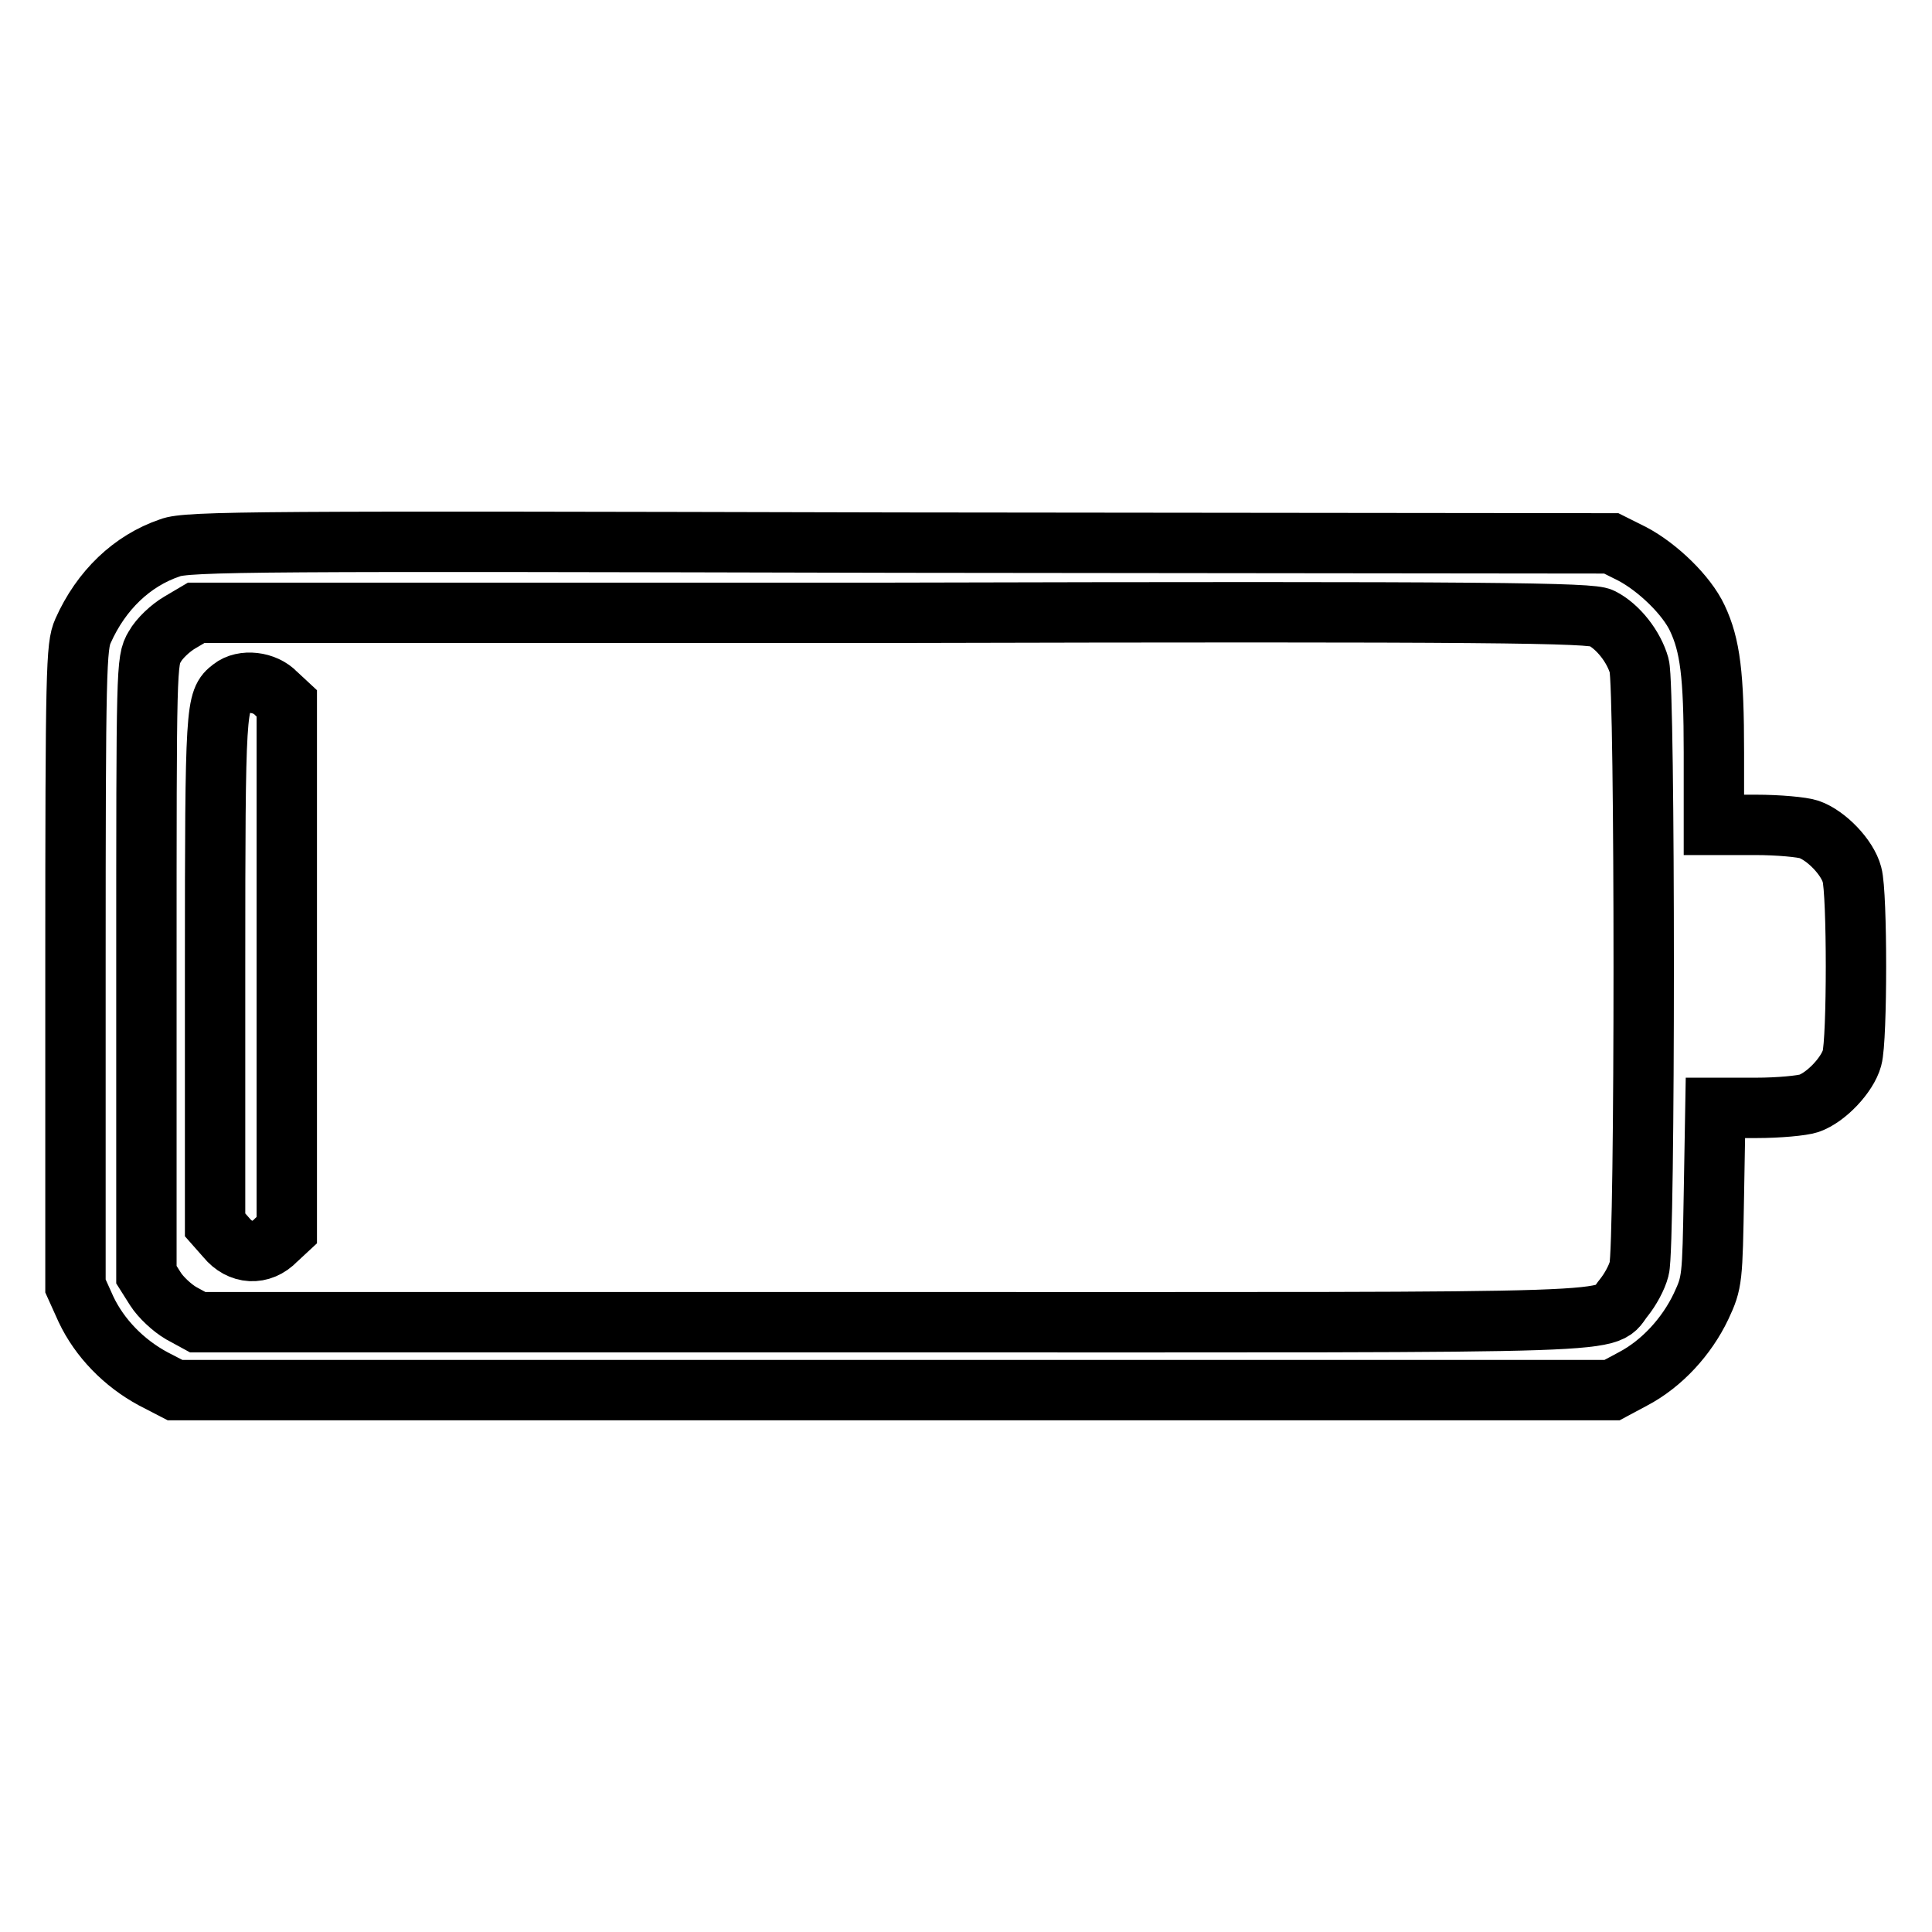
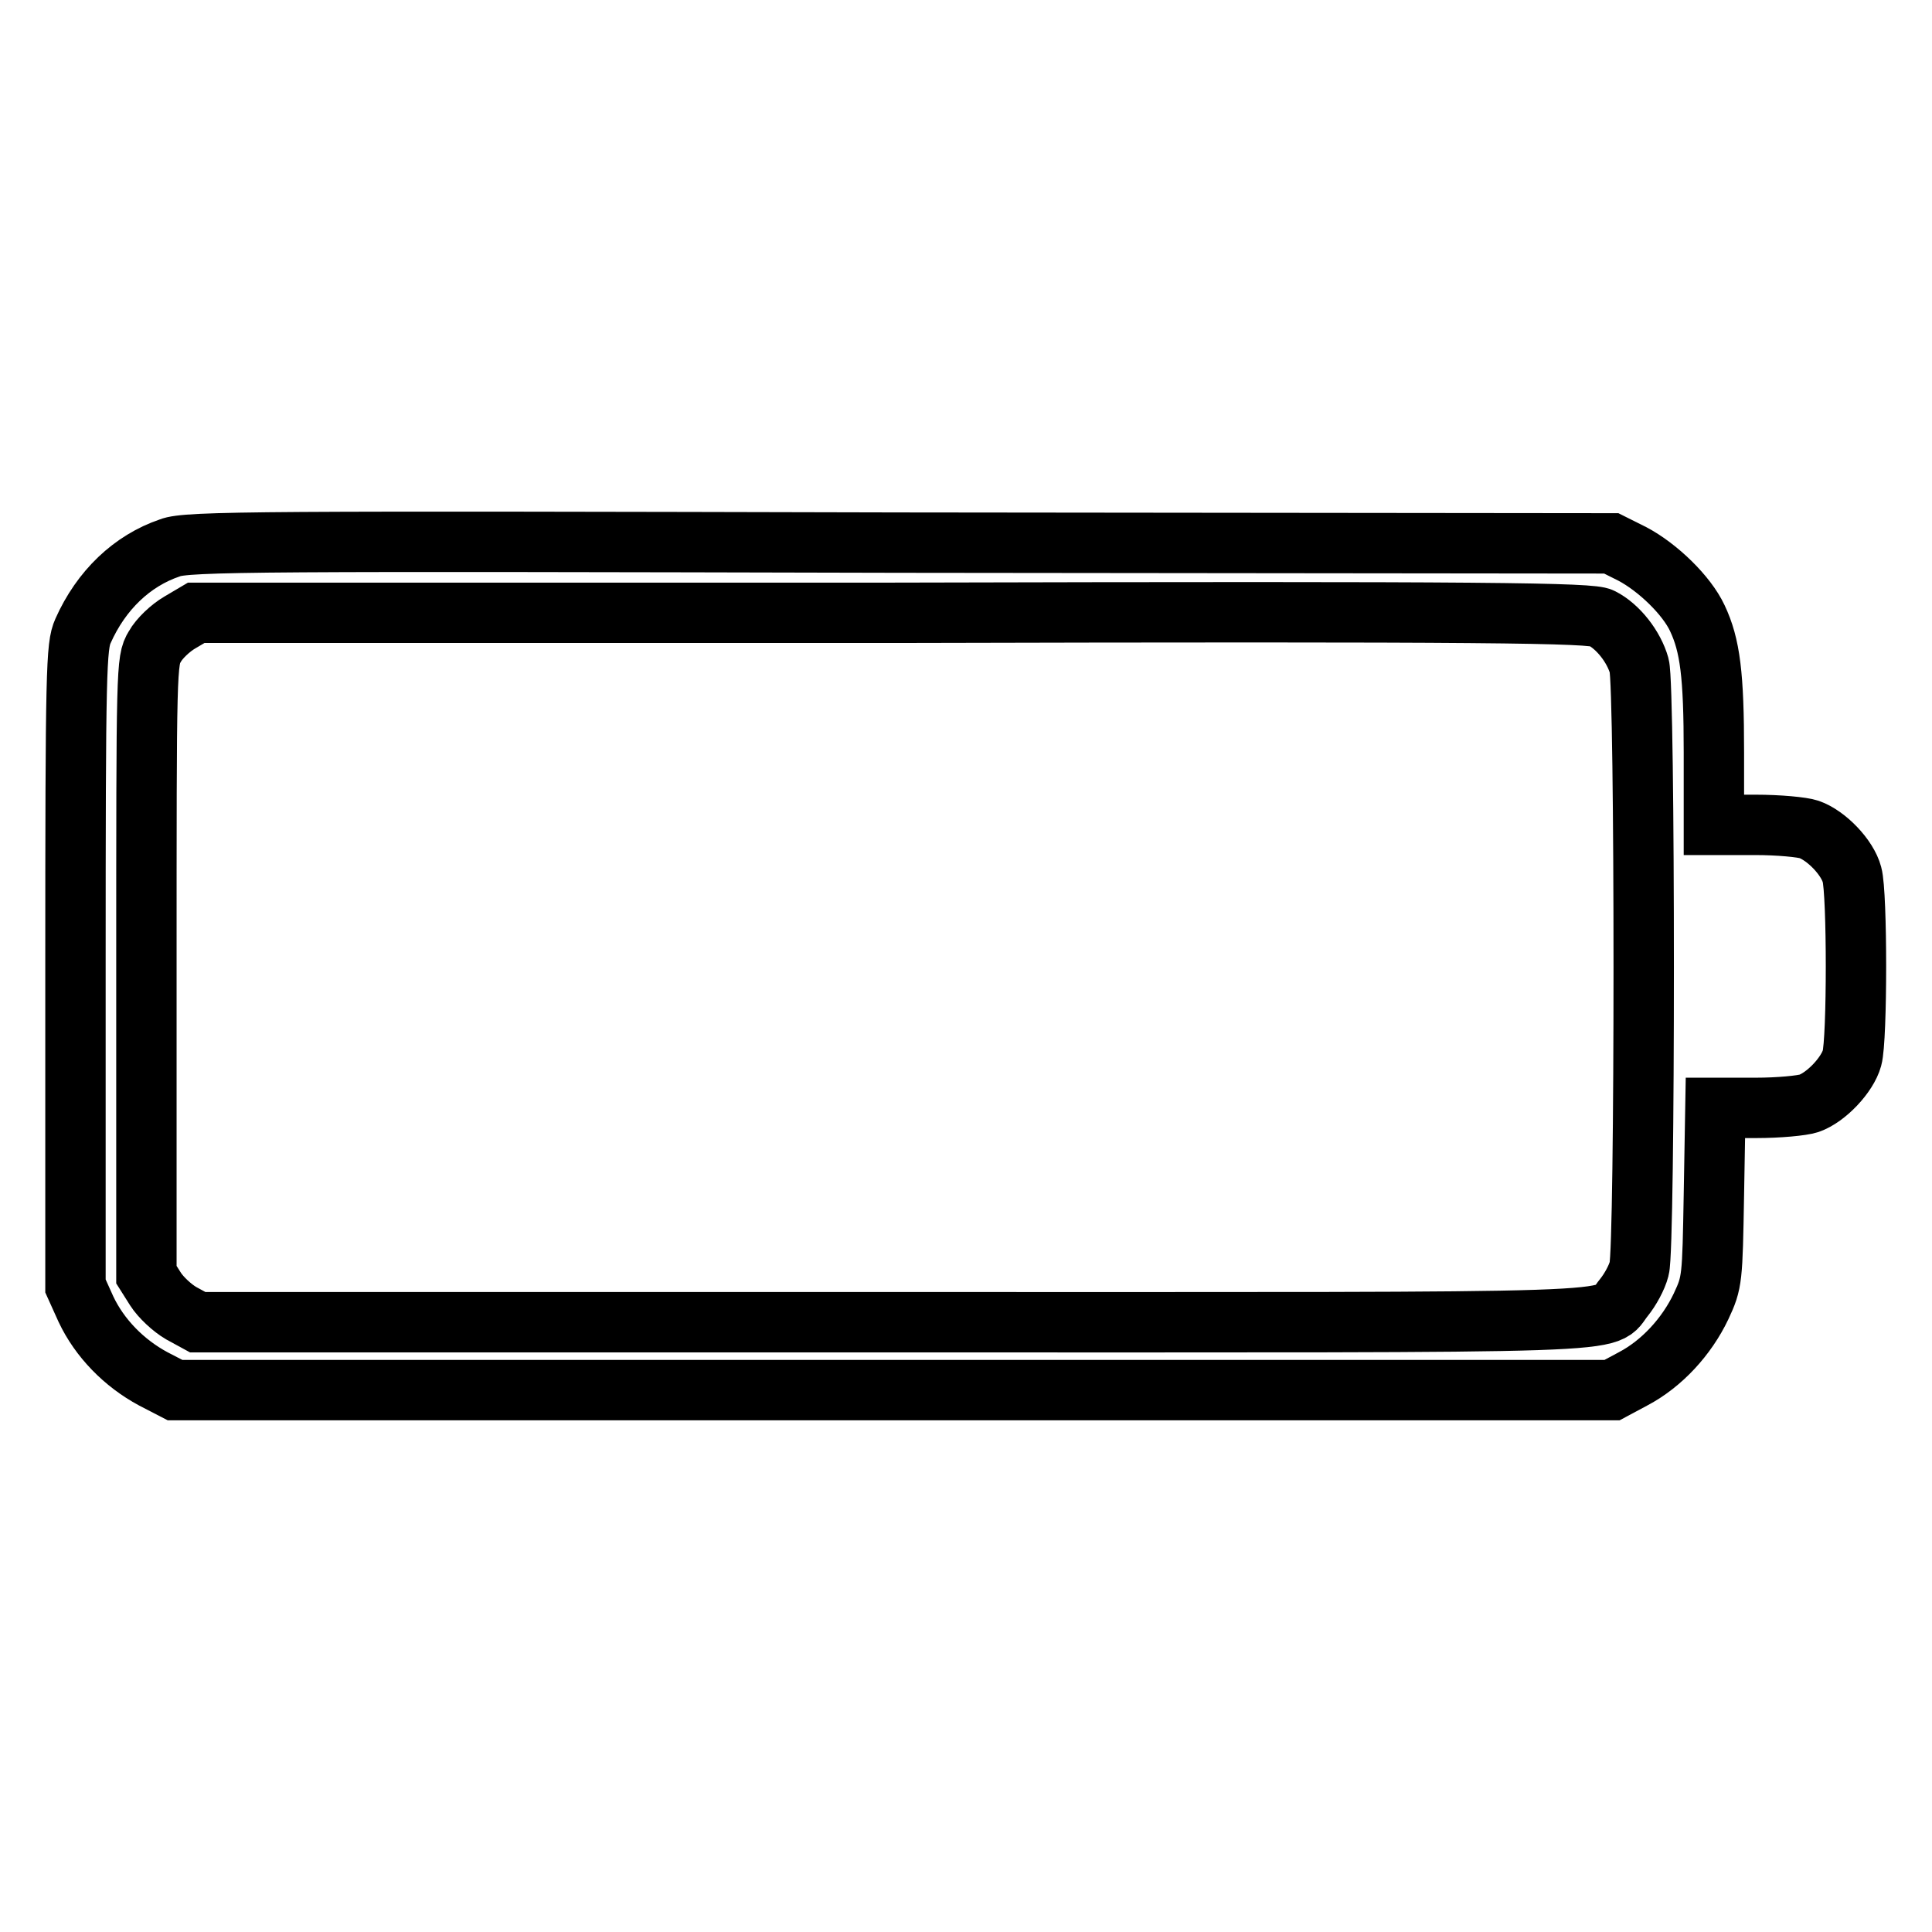
<svg xmlns="http://www.w3.org/2000/svg" version="1.1" x="0px" y="0px" viewBox="0 0 256 256" enable-background="new 0 0 256 256" xml:space="preserve">
  <g>
    <g>
      <g>
        <path stroke-width="8" fill-opacity="0" stroke="#000000" d="M22.5,72.6c-5,1.7-9.1,5.6-11.5,11c-0.9,2-1,5-1,44.5v42.3l1.4,3.1c1.8,3.8,5,7.1,8.9,9.2l2.9,1.5h95.2h95.2l2.8-1.5c3.8-2,7.1-5.6,9-9.6c1.5-3.2,1.5-3.6,1.7-14.8l0.2-11.5h5.4c3,0,6.1-0.3,7-0.6c2.3-0.8,5.1-3.8,5.7-6c0.7-2.5,0.7-21.8,0-24.3c-0.6-2.3-3.4-5.2-5.7-6c-0.9-0.3-4-0.6-7.1-0.6h-5.5v-9.6c0-10.3-0.5-14.2-2.2-17.8c-1.4-3-5.2-6.7-8.6-8.5l-2.8-1.4l-94.3-0.1C34.8,71.7,24.7,71.7,22.5,72.6z M212.2,81.9c2.2,1.1,4.3,3.8,5,6.3c0.8,2.8,0.8,77.1,0,79.9c-0.3,1.2-1.2,2.8-2,3.8c-3,3.6,4.4,3.3-96.8,3.3H26.2l-2.2-1.2c-1.2-0.7-2.7-2.1-3.4-3.2l-1.2-1.9v-40.7c0-39.7,0-40.7,1.1-42.5c0.6-1.1,2.1-2.5,3.3-3.2l2.2-1.3h92.3C198.3,81,210.9,81.2,212.2,81.9z" />
-         <path stroke-width="8" fill-opacity="0" stroke="#000000" d="M30.7,91.2c-2.1,1.6-2.2,2.2-2.2,37.1v34L30,164c1.8,2.2,4.6,2.4,6.6,0.3l1.4-1.3v-34.9V93.2l-1.4-1.3C35.1,90.3,32.2,90,30.7,91.2z" />
      </g>
    </g>
  </g>
</svg>